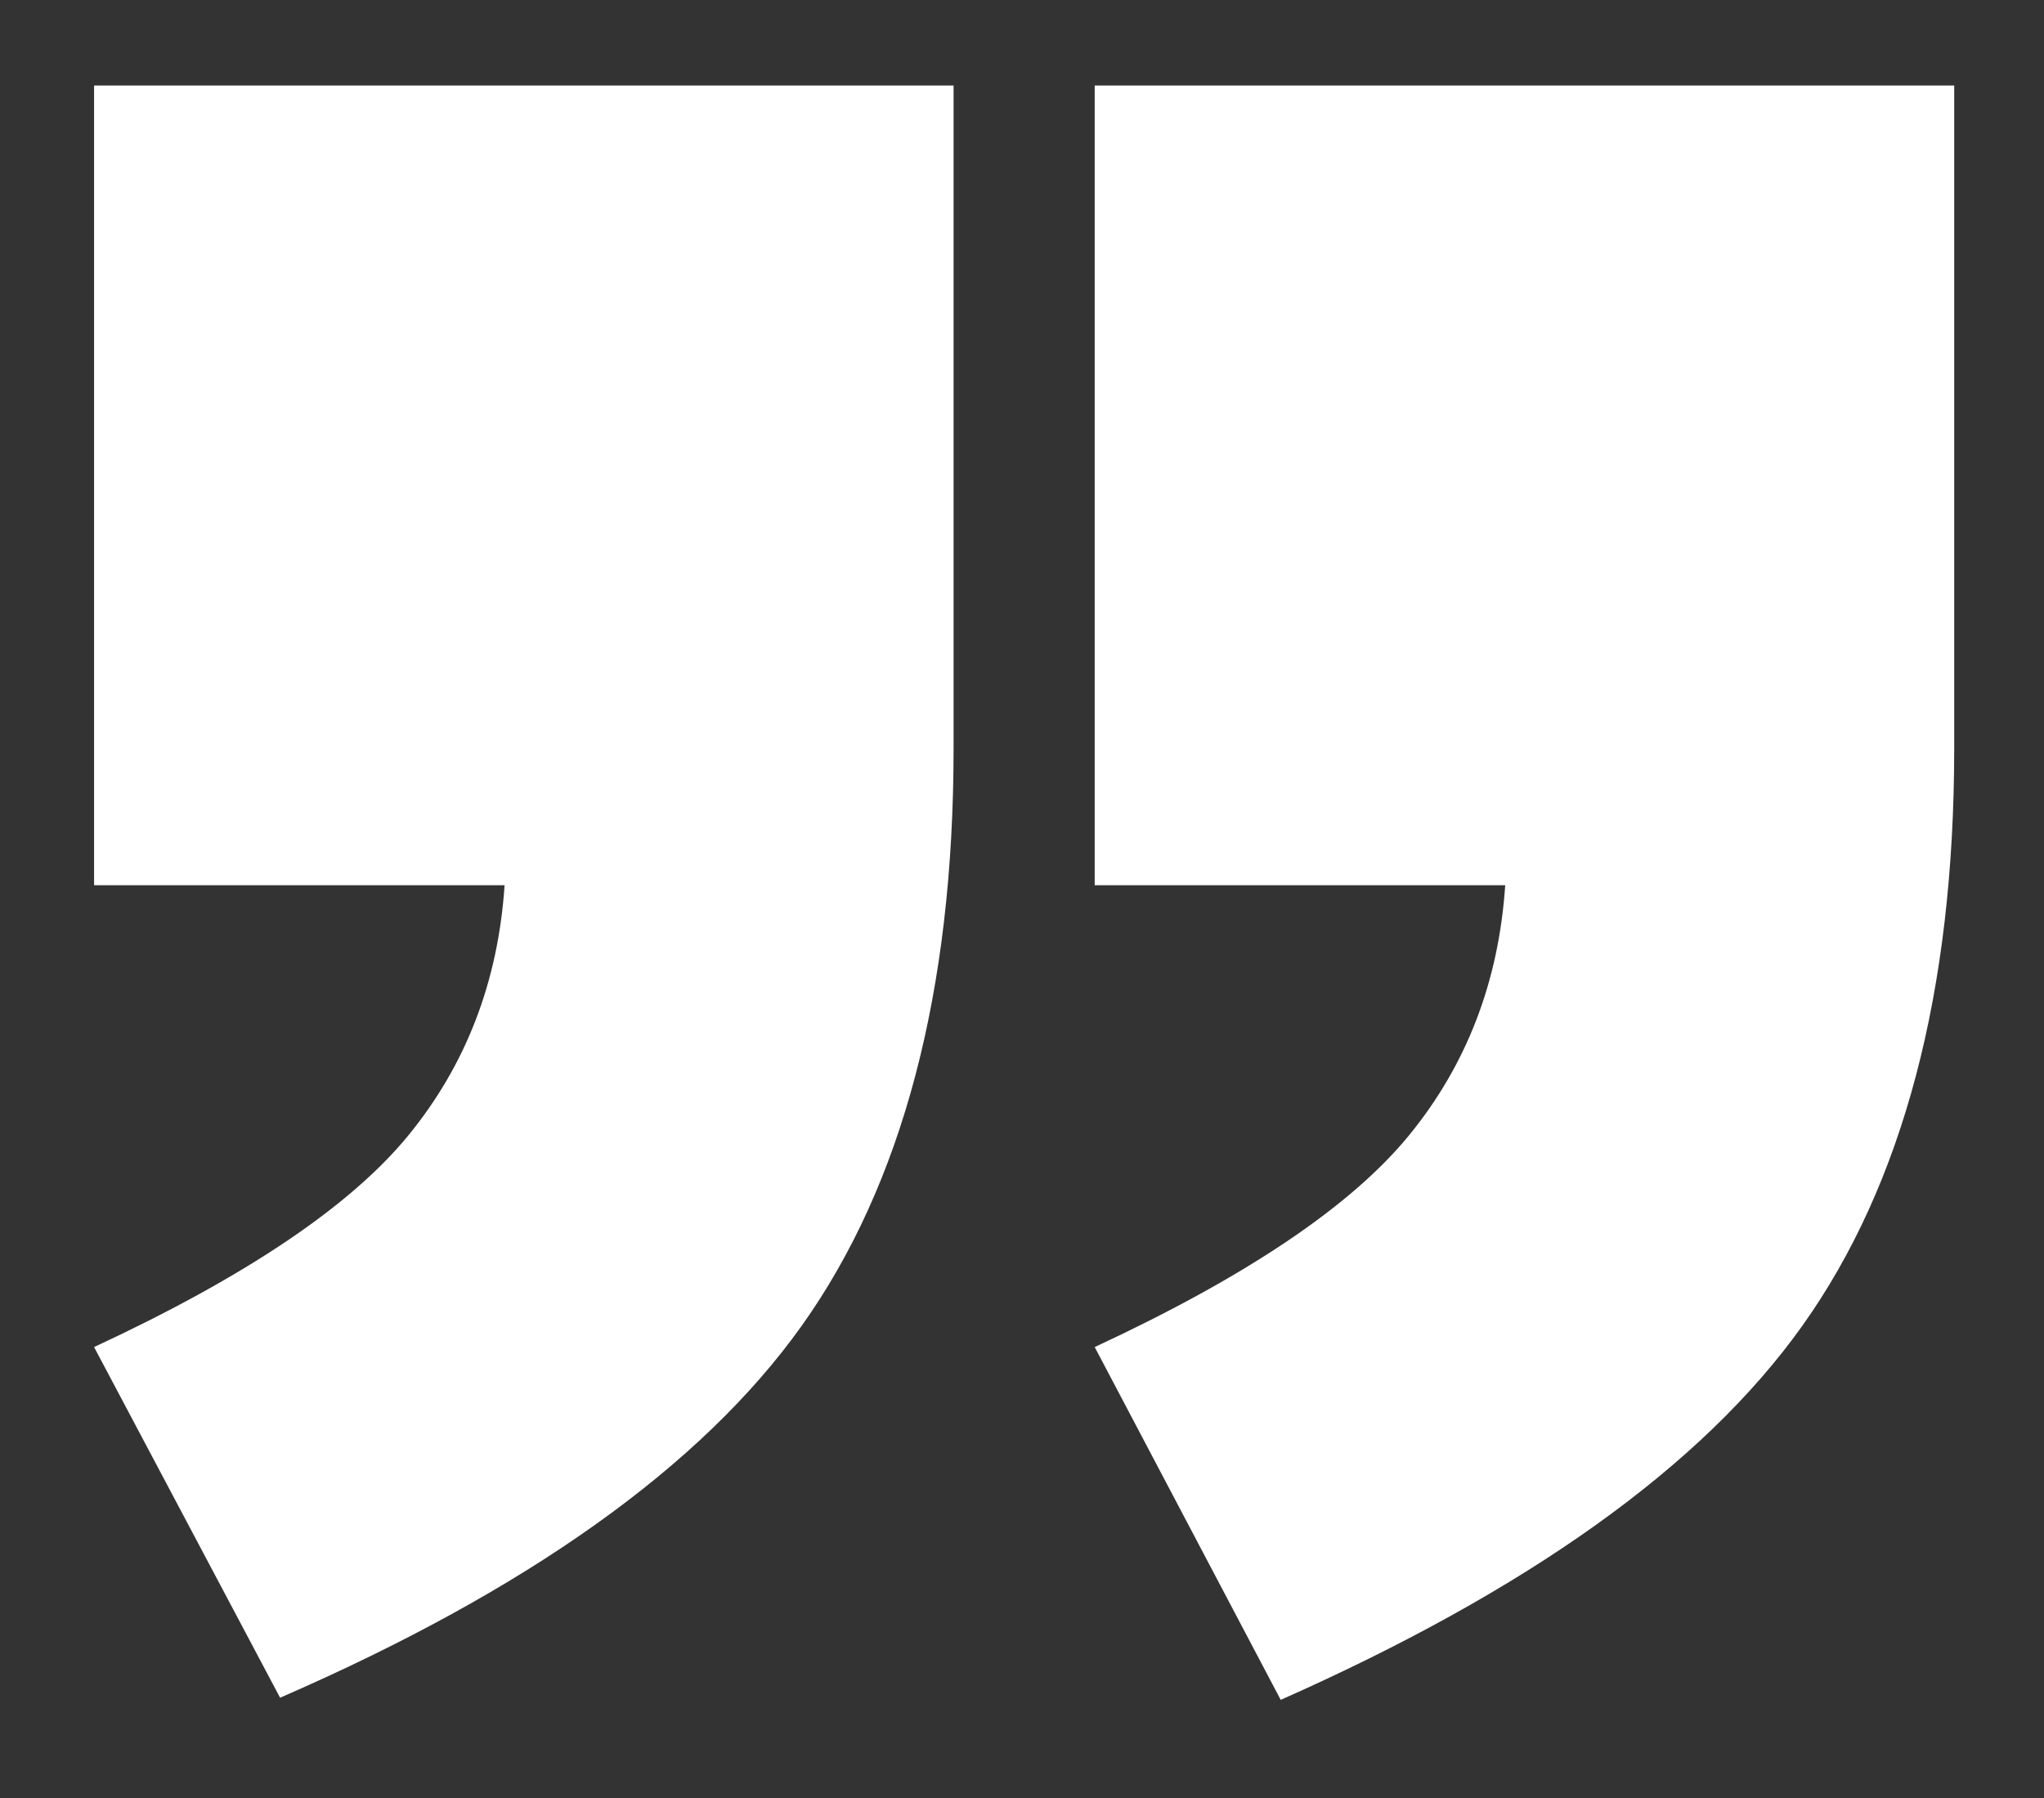
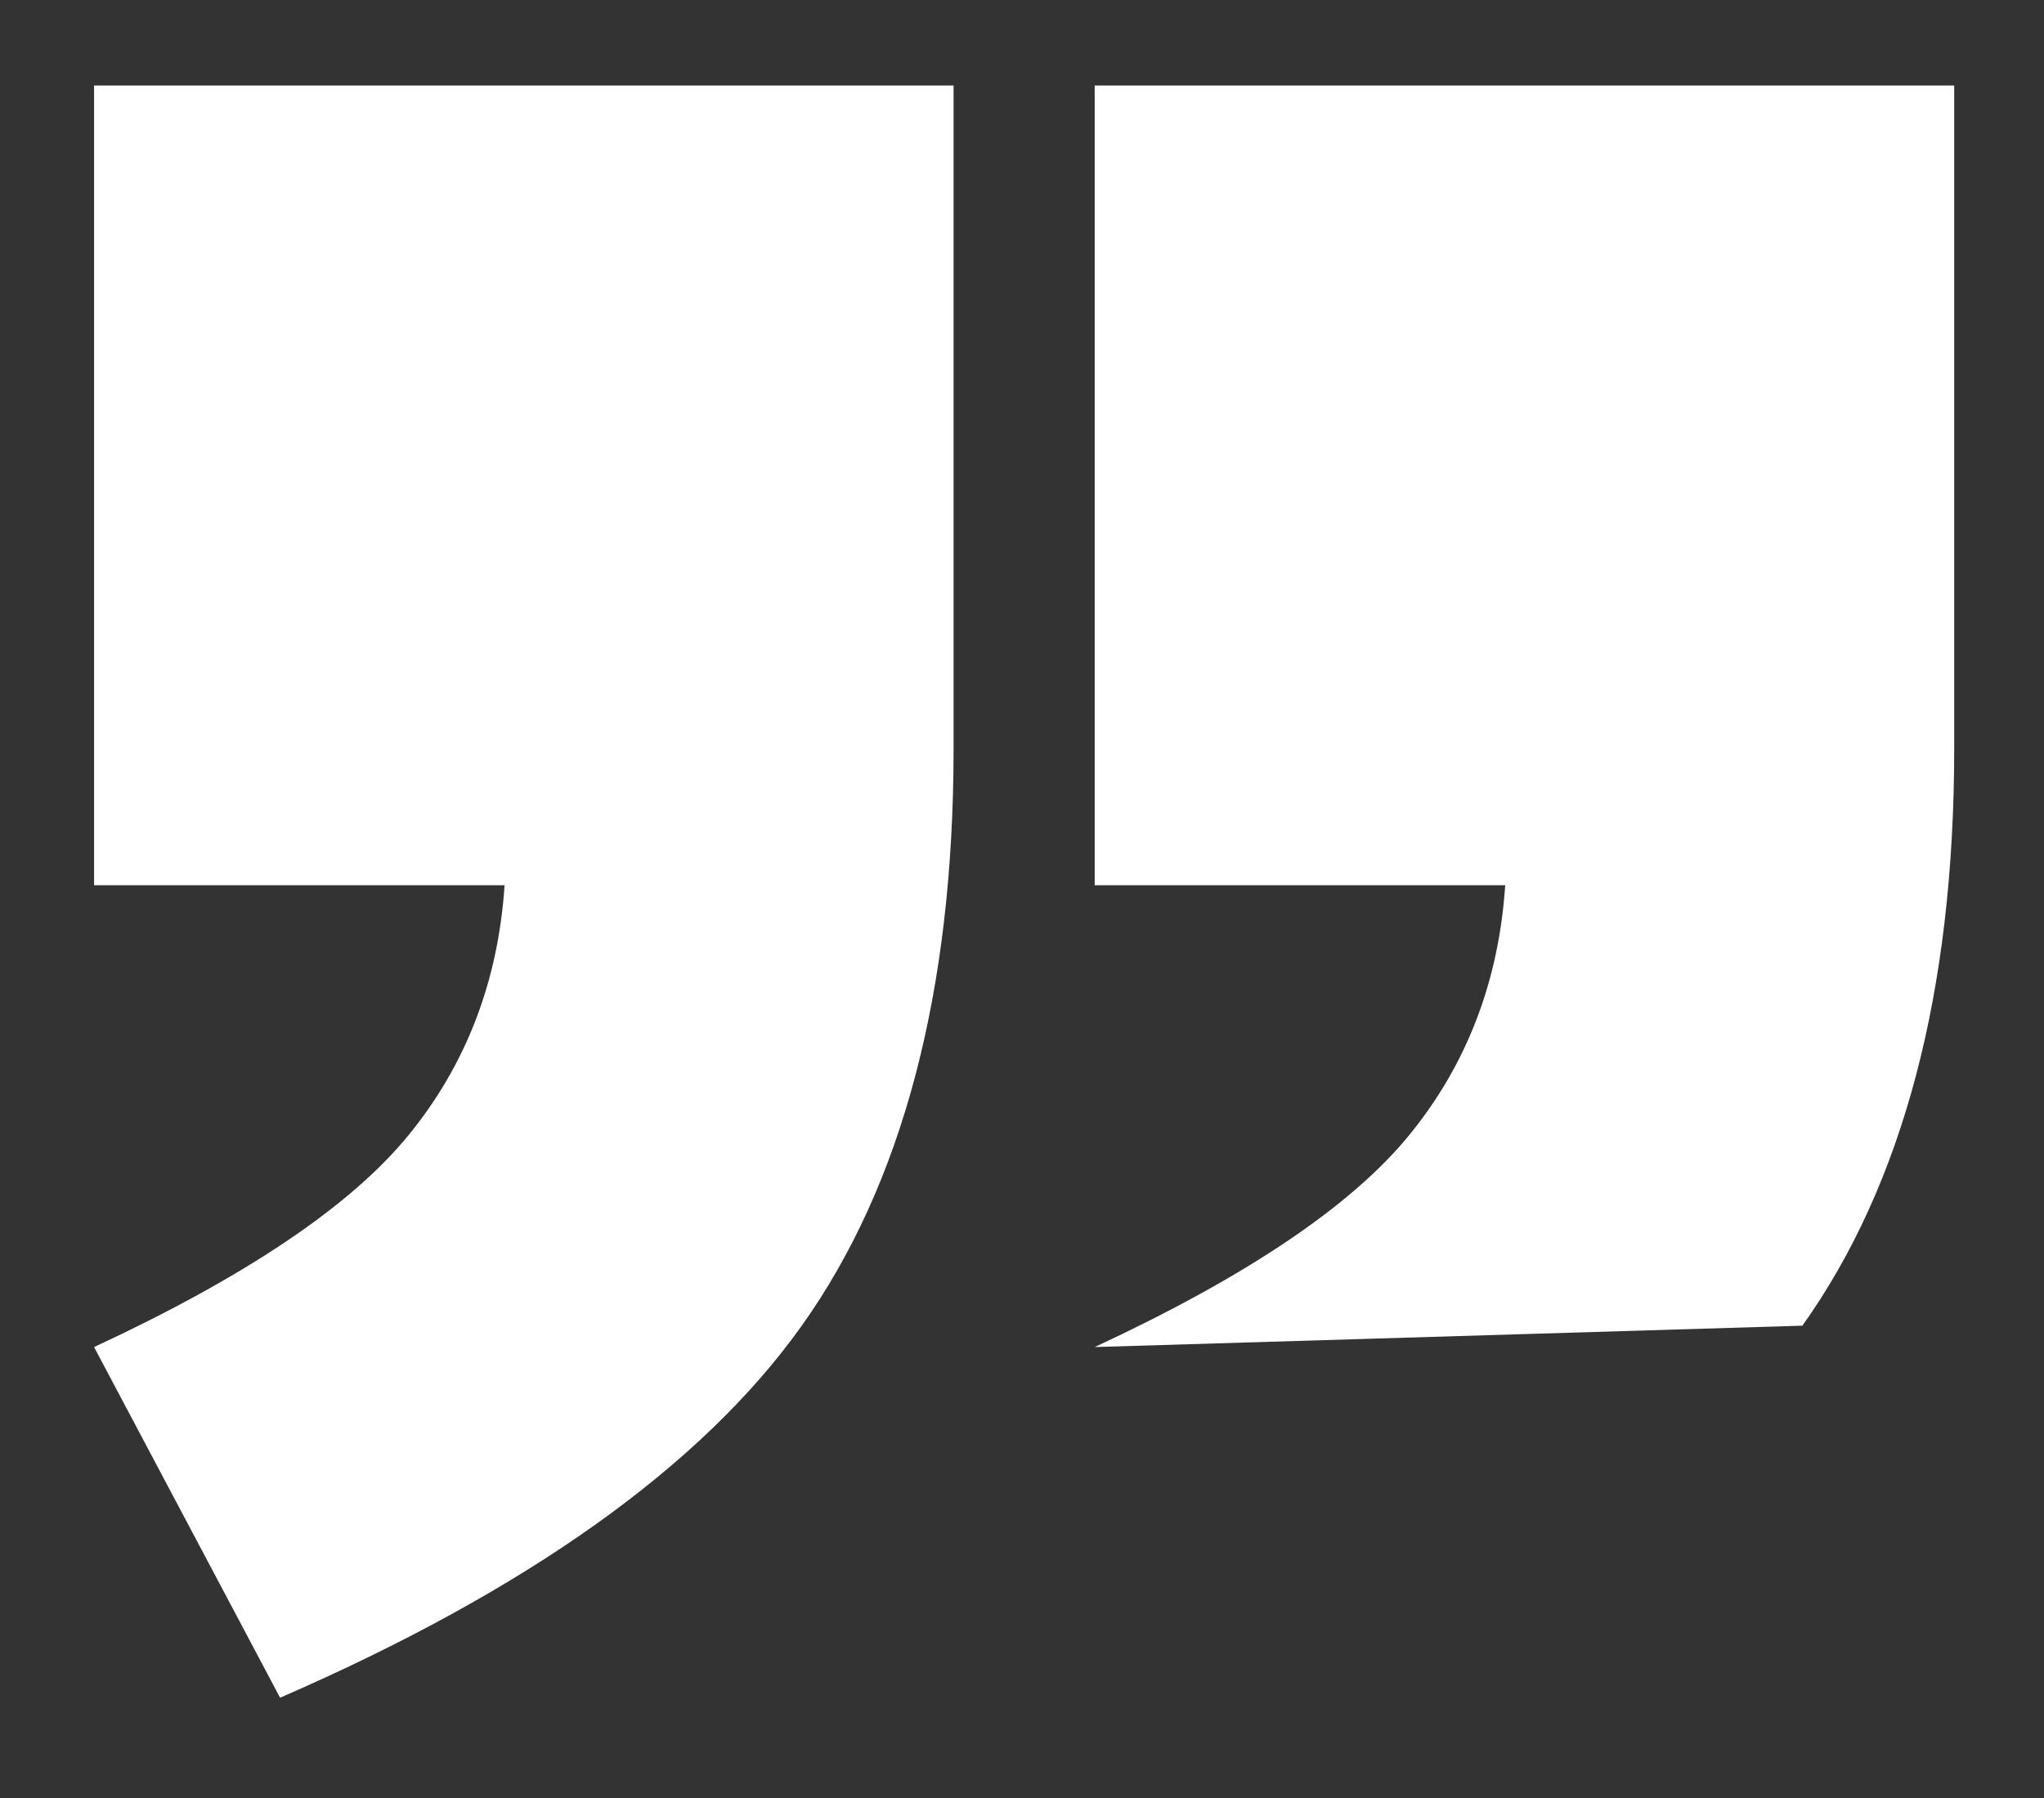
<svg xmlns="http://www.w3.org/2000/svg" version="1.1" id="Capa_1" x="0px" y="0px" viewBox="0 0 95.6 84.1" enable-background="new 0 0 95.6 84.1" xml:space="preserve">
  <rect x="0" y="0" width="95.6" height="84.1" fill="#333333" stroke="none" />
-   <path fill="#FFFFFF" d="M51.2,4h40.2v31c0,11.4-2.4,20.4-7.1,27c-4.7,6.6-12.9,12.4-24.4,17.5L51.2,63c7.1-3.3,12-6.6,14.7-9.9  c2.7-3.3,4.2-7.2,4.5-11.7H51.2V4z M4.4,4h40.2v31c0,11.4-2.4,20.4-7.1,27S24.6,74.4,13.1,79.4L4.4,63c7.1-3.3,12-6.6,14.7-9.9  c2.7-3.3,4.2-7.2,4.5-11.7H4.4V4z" />
+   <path fill="#FFFFFF" d="M51.2,4h40.2v31c0,11.4-2.4,20.4-7.1,27L51.2,63c7.1-3.3,12-6.6,14.7-9.9  c2.7-3.3,4.2-7.2,4.5-11.7H51.2V4z M4.4,4h40.2v31c0,11.4-2.4,20.4-7.1,27S24.6,74.4,13.1,79.4L4.4,63c7.1-3.3,12-6.6,14.7-9.9  c2.7-3.3,4.2-7.2,4.5-11.7H4.4V4z" />
</svg>